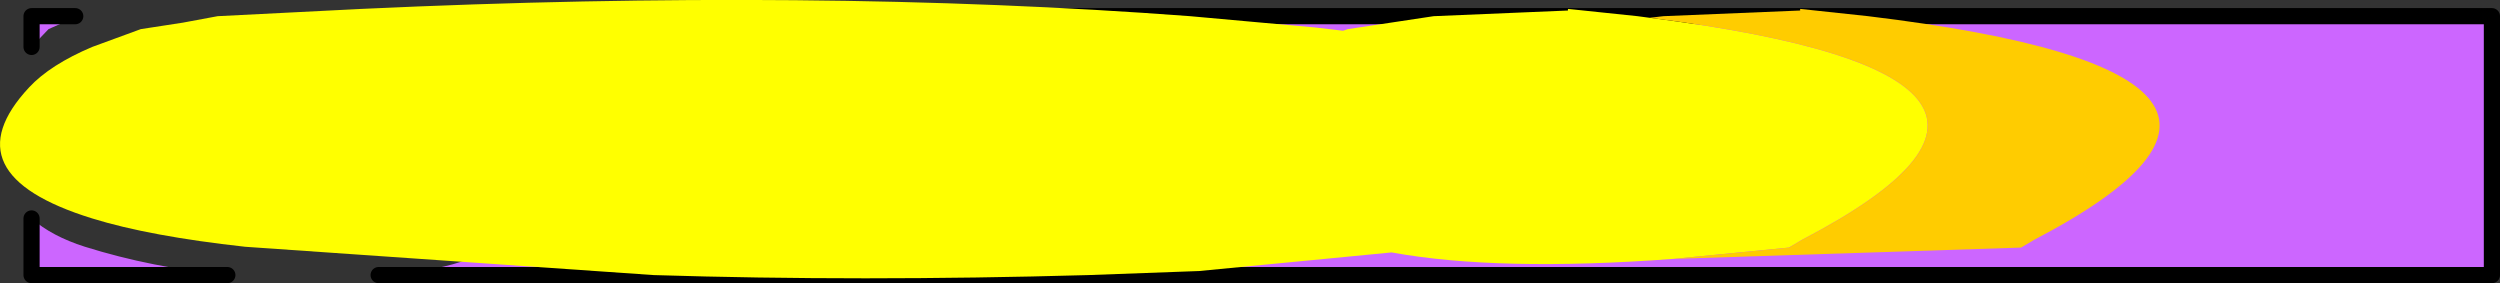
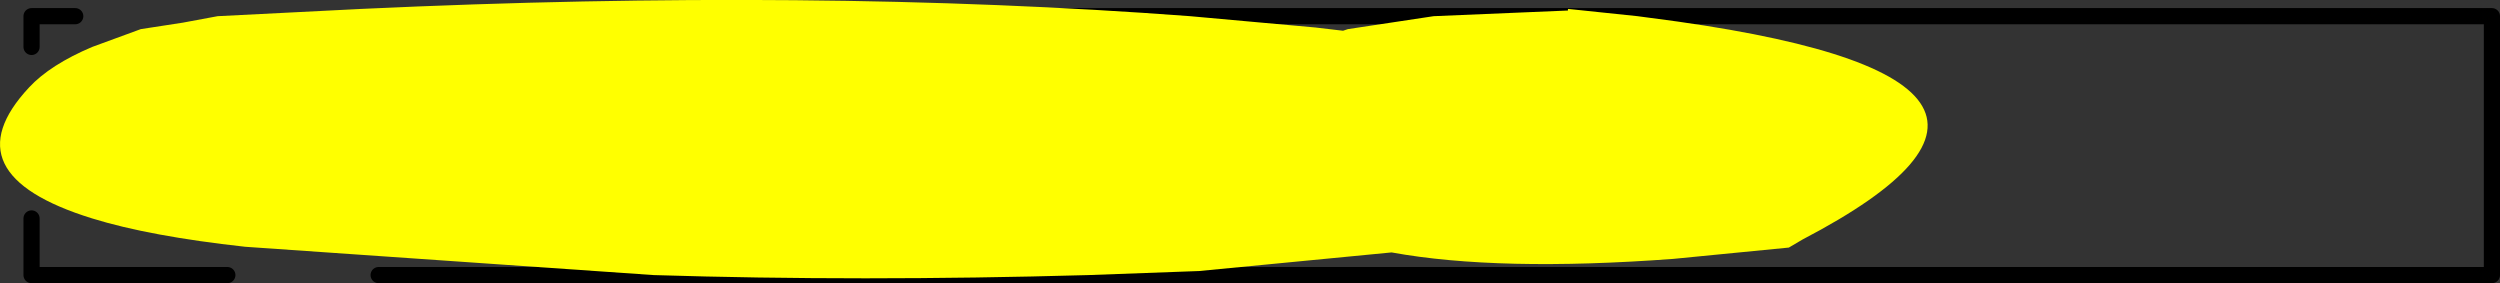
<svg xmlns="http://www.w3.org/2000/svg" height="17.5px" width="154.5px">
  <rect width="100%" height="100%" fill="#333333" stroke="none" />
  <g transform="matrix(1.0, 0.0, 0.0, 1.0, -276.3, -21.05)">
-     <path d="M316.5 22.05 L430.3 22.05 430.3 38.05 299.7 38.05 302.1 37.8 Q304.35 37.55 306.25 36.65 308.55 37.85 312.3 37.05 315.15 37.9 319.8 36.35 L320.1 35.85 Q326.9 25.65 316.5 22.05 M307.15 22.05 L305.3 22.85 305.2 22.95 304.6 22.75 301.9 22.05 307.15 22.05 M312.1 22.05 L311.8 22.15 311.55 22.05 312.1 22.05 M278.25 23.95 L278.25 22.05 280.95 22.05 Q280.55 22.2 280.2 22.45 L279.3 22.85 278.25 23.95 M290.35 38.05 L278.25 38.05 278.25 34.55 Q279.5 35.65 281.55 36.3 285.7 37.6 290.35 38.05" fill="#cc66ff" fill-rule="evenodd" stroke="none" />
-     <path d="M316.5 22.05 L430.3 22.05 430.3 38.05 299.7 38.05 M301.9 22.05 L307.15 22.05 M311.55 22.05 L312.1 22.05 M278.25 23.95 L278.25 22.05 280.95 22.05 M290.35 38.05 L278.25 38.05 278.25 34.55" fill="none" stroke="#000000" stroke-linecap="round" stroke-linejoin="round" stroke-width="1.0" />
+     <path d="M316.5 22.05 L430.3 22.05 430.3 38.05 299.7 38.05 M301.9 22.05 L307.15 22.05 M311.55 22.05 M278.25 23.95 L278.25 22.05 280.95 22.05 M290.35 38.05 L278.25 38.05 278.25 34.55" fill="none" stroke="#000000" stroke-linecap="round" stroke-linejoin="round" stroke-width="1.0" />
    <path d="M379.7 37.05 Q368.9 37.85 362.3 36.65 L350.4 37.8 343.55 38.05 Q329.45 38.45 316.7 38.05 L291.45 36.3 Q285.55 35.65 282.0 34.55 273.1 31.8 278.1 26.45 279.4 25.05 282.0 23.95 L285.0 22.85 287.6 22.45 289.75 22.05 298.65 21.6 Q326.6 20.3 349.85 22.05 L357.6 22.75 359.3 22.95 359.6 22.85 364.9 22.05 373.2 21.7 373.2 21.6 377.5 22.05 378.25 22.15 Q406.95 25.8 387.7 35.85 L386.85 36.35 379.7 37.05" fill="#ffff00" fill-rule="evenodd" stroke="none" />
-     <path d="M378.25 22.15 L379.1 22.05 387.55 21.7 387.55 21.6 391.75 22.05 Q421.55 25.65 402.05 35.85 L401.2 36.35 379.7 37.05 386.85 36.35 387.7 35.85 Q406.95 25.8 378.25 22.15" fill="#ffcc00" fill-rule="evenodd" stroke="none" />
  </g>
</svg>